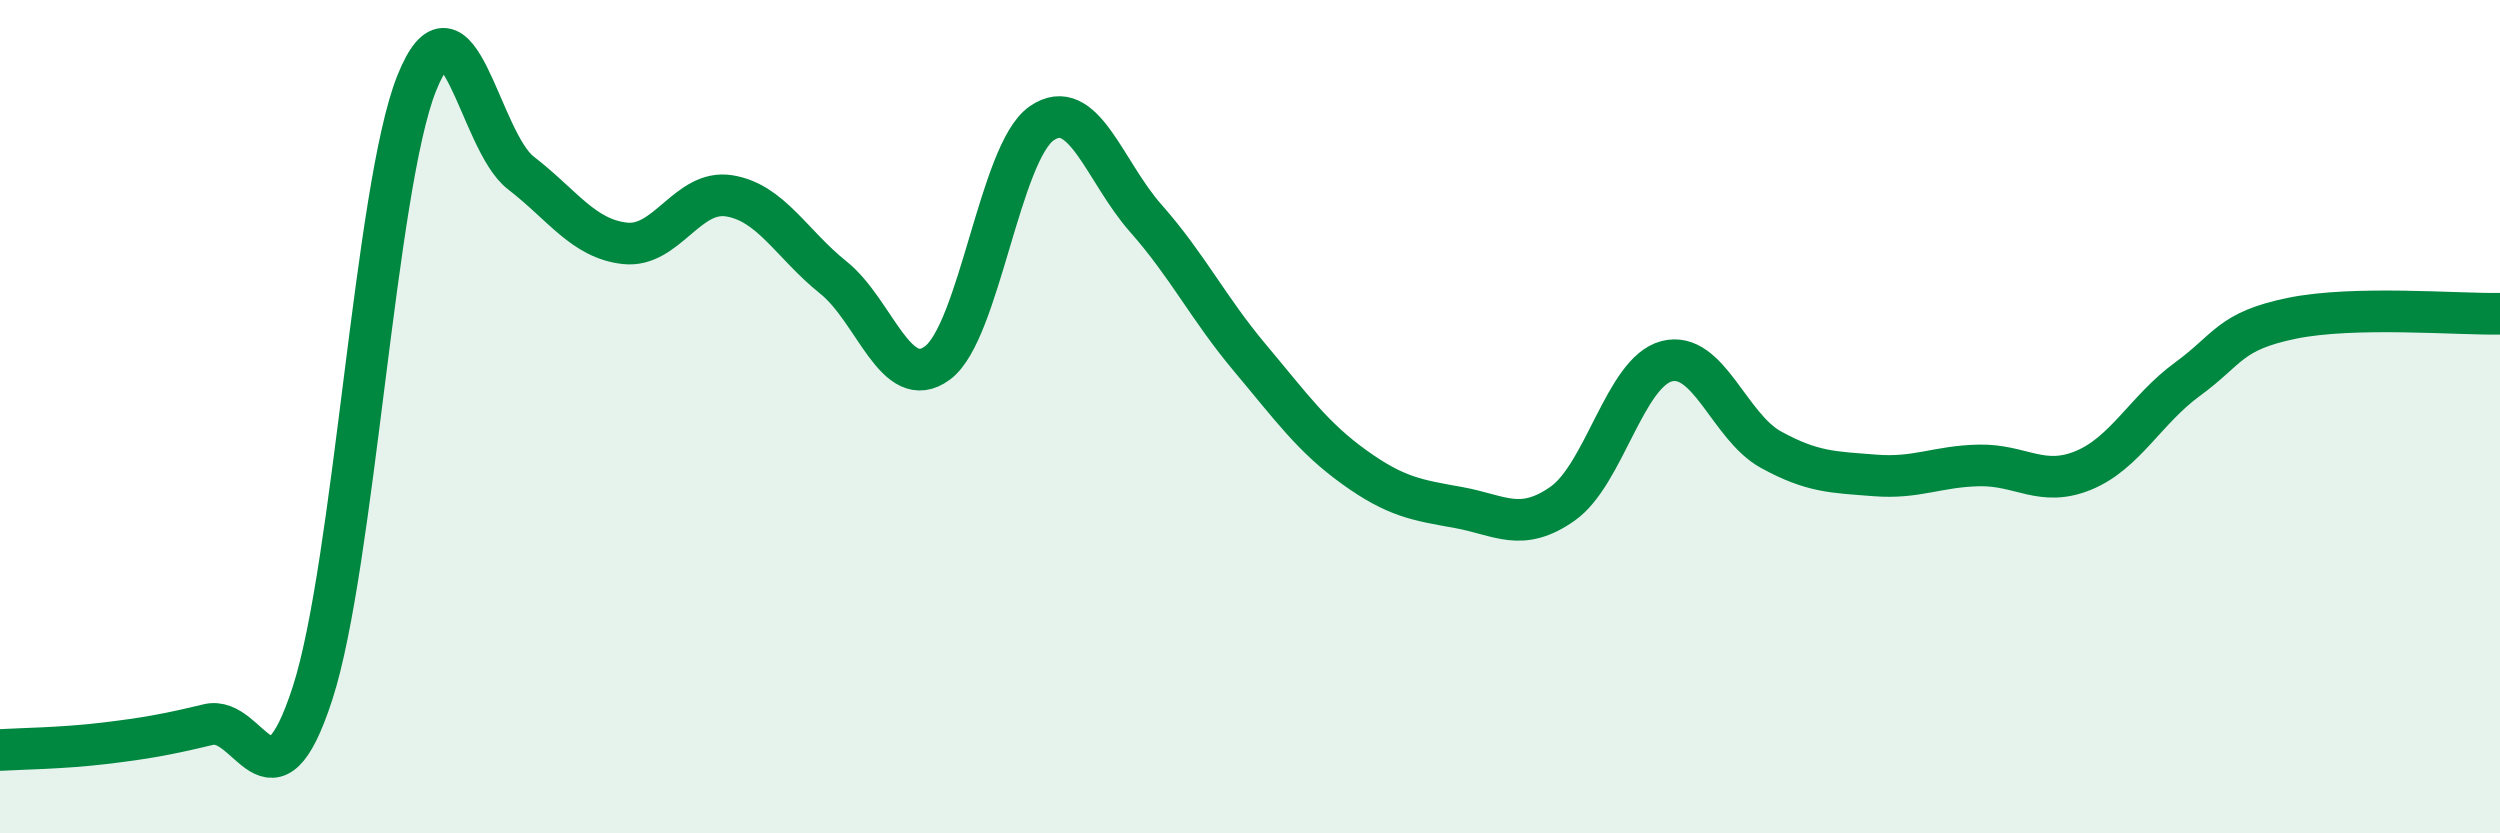
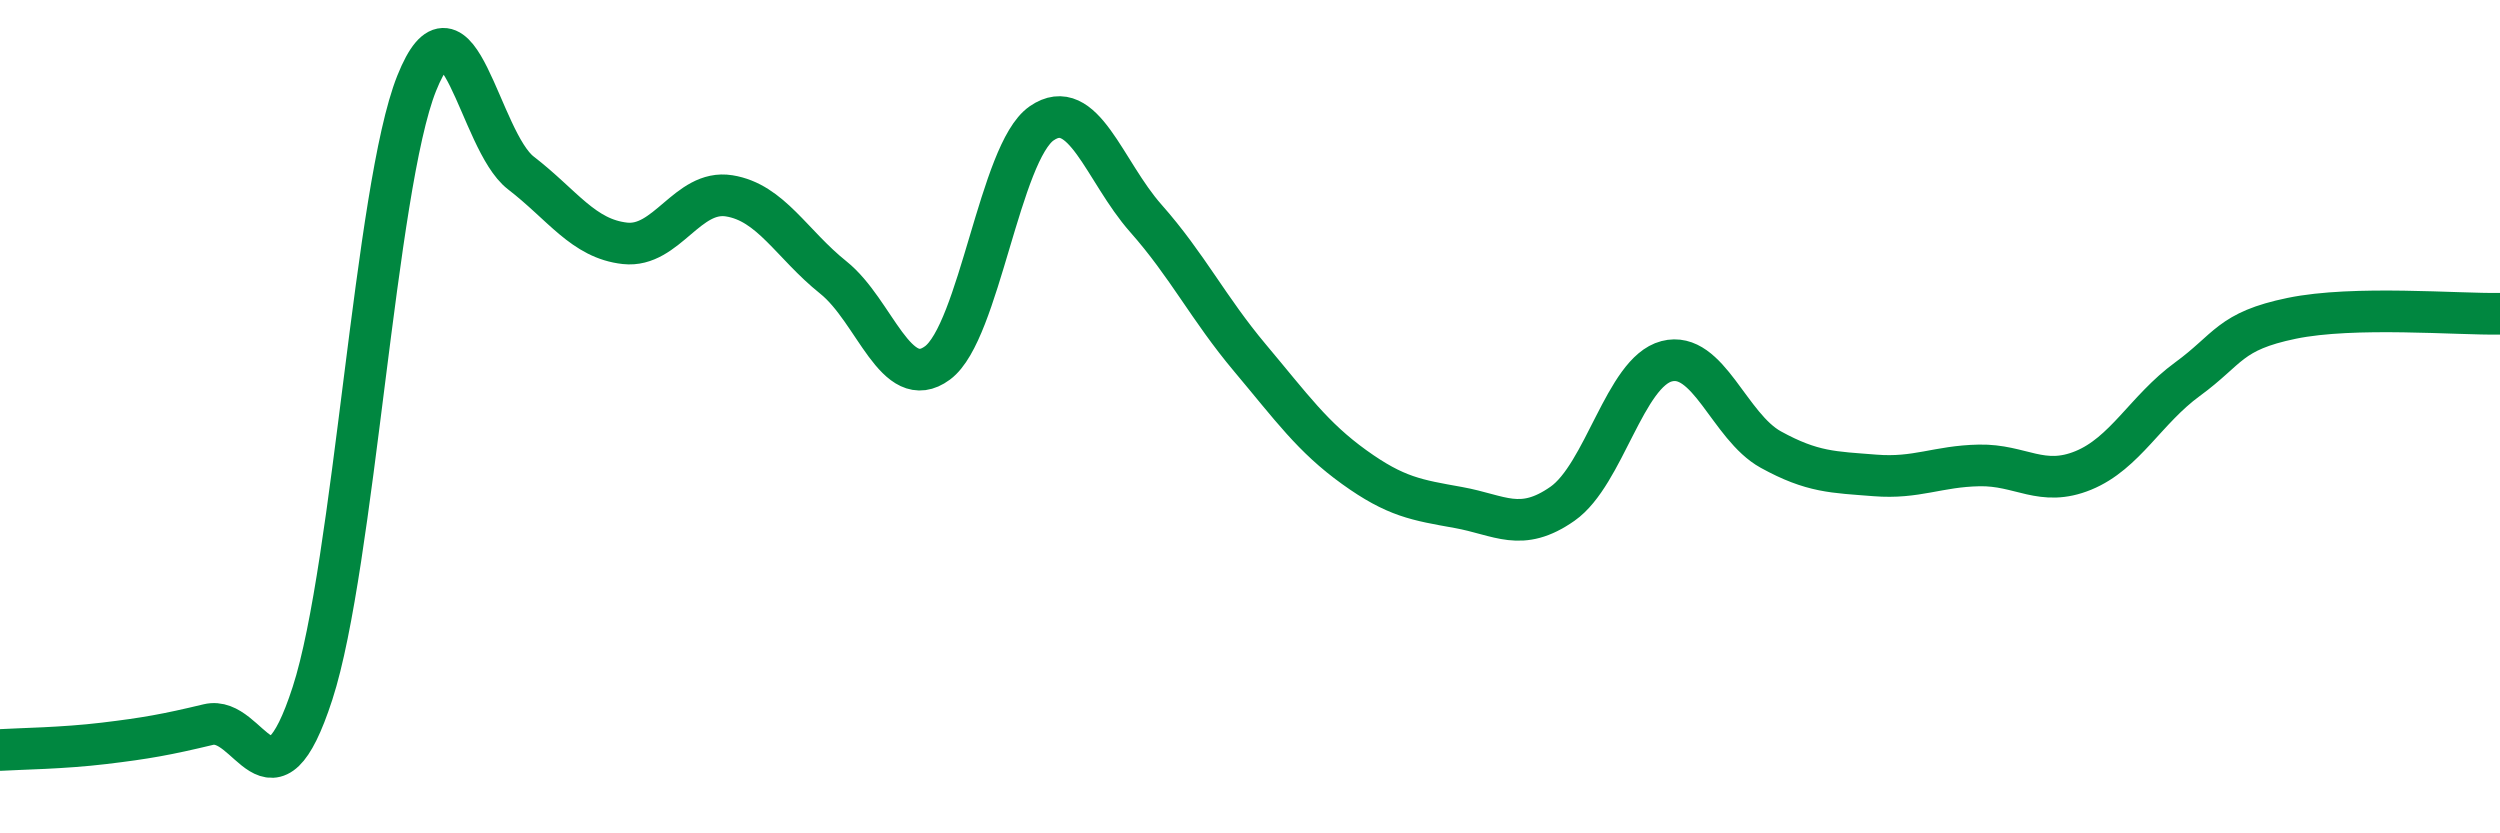
<svg xmlns="http://www.w3.org/2000/svg" width="60" height="20" viewBox="0 0 60 20">
-   <path d="M 0,18 C 0.5,17.97 1.5,17.96 2.5,17.84 C 3.5,17.72 4,17.63 5,17.39 C 6,17.15 6.5,19.72 7.5,16.64 C 8.5,13.56 9,4.5 10,2 C 11,-0.5 11.5,3.38 12.5,4.15 C 13.5,4.92 14,5.73 15,5.84 C 16,5.95 16.5,4.54 17.5,4.7 C 18.5,4.86 19,5.86 20,6.66 C 21,7.46 21.5,9.45 22.5,8.71 C 23.5,7.97 24,3.65 25,2.96 C 26,2.27 26.5,4.11 27.5,5.24 C 28.5,6.37 29,7.4 30,8.59 C 31,9.78 31.5,10.49 32.5,11.21 C 33.5,11.93 34,12 35,12.18 C 36,12.36 36.5,12.79 37.5,12.09 C 38.5,11.39 39,8.93 40,8.67 C 41,8.41 41.5,10.24 42.5,10.79 C 43.5,11.34 44,11.33 45,11.41 C 46,11.49 46.5,11.19 47.5,11.17 C 48.5,11.15 49,11.7 50,11.29 C 51,10.88 51.5,9.83 52.5,9.1 C 53.5,8.37 53.5,7.95 55,7.64 C 56.5,7.33 59,7.55 60,7.53L60 20L0 20Z" fill="#008740" opacity="0.1" stroke-linecap="round" stroke-linejoin="round" />
  <path d="M 0,18 C 0.5,17.97 1.5,17.96 2.5,17.84 C 3.5,17.72 4,17.63 5,17.39 C 6,17.15 6.5,19.72 7.5,16.64 C 8.5,13.56 9,4.5 10,2 C 11,-0.5 11.5,3.38 12.5,4.15 C 13.5,4.92 14,5.73 15,5.84 C 16,5.95 16.5,4.54 17.5,4.7 C 18.5,4.86 19,5.86 20,6.66 C 21,7.46 21.5,9.45 22.5,8.71 C 23.5,7.97 24,3.65 25,2.96 C 26,2.27 26.5,4.11 27.5,5.24 C 28.5,6.37 29,7.4 30,8.59 C 31,9.78 31.5,10.49 32.5,11.21 C 33.5,11.93 34,12 35,12.18 C 36,12.36 36.5,12.79 37.5,12.09 C 38.5,11.39 39,8.93 40,8.67 C 41,8.41 41.5,10.24 42.5,10.79 C 43.5,11.34 44,11.33 45,11.41 C 46,11.49 46.5,11.19 47.5,11.17 C 48.5,11.15 49,11.7 50,11.29 C 51,10.88 51.5,9.83 52.5,9.1 C 53.5,8.37 53.5,7.95 55,7.64 C 56.5,7.33 59,7.55 60,7.53" stroke="#008740" stroke-width="1" fill="none" stroke-linecap="round" stroke-linejoin="round" />
</svg>